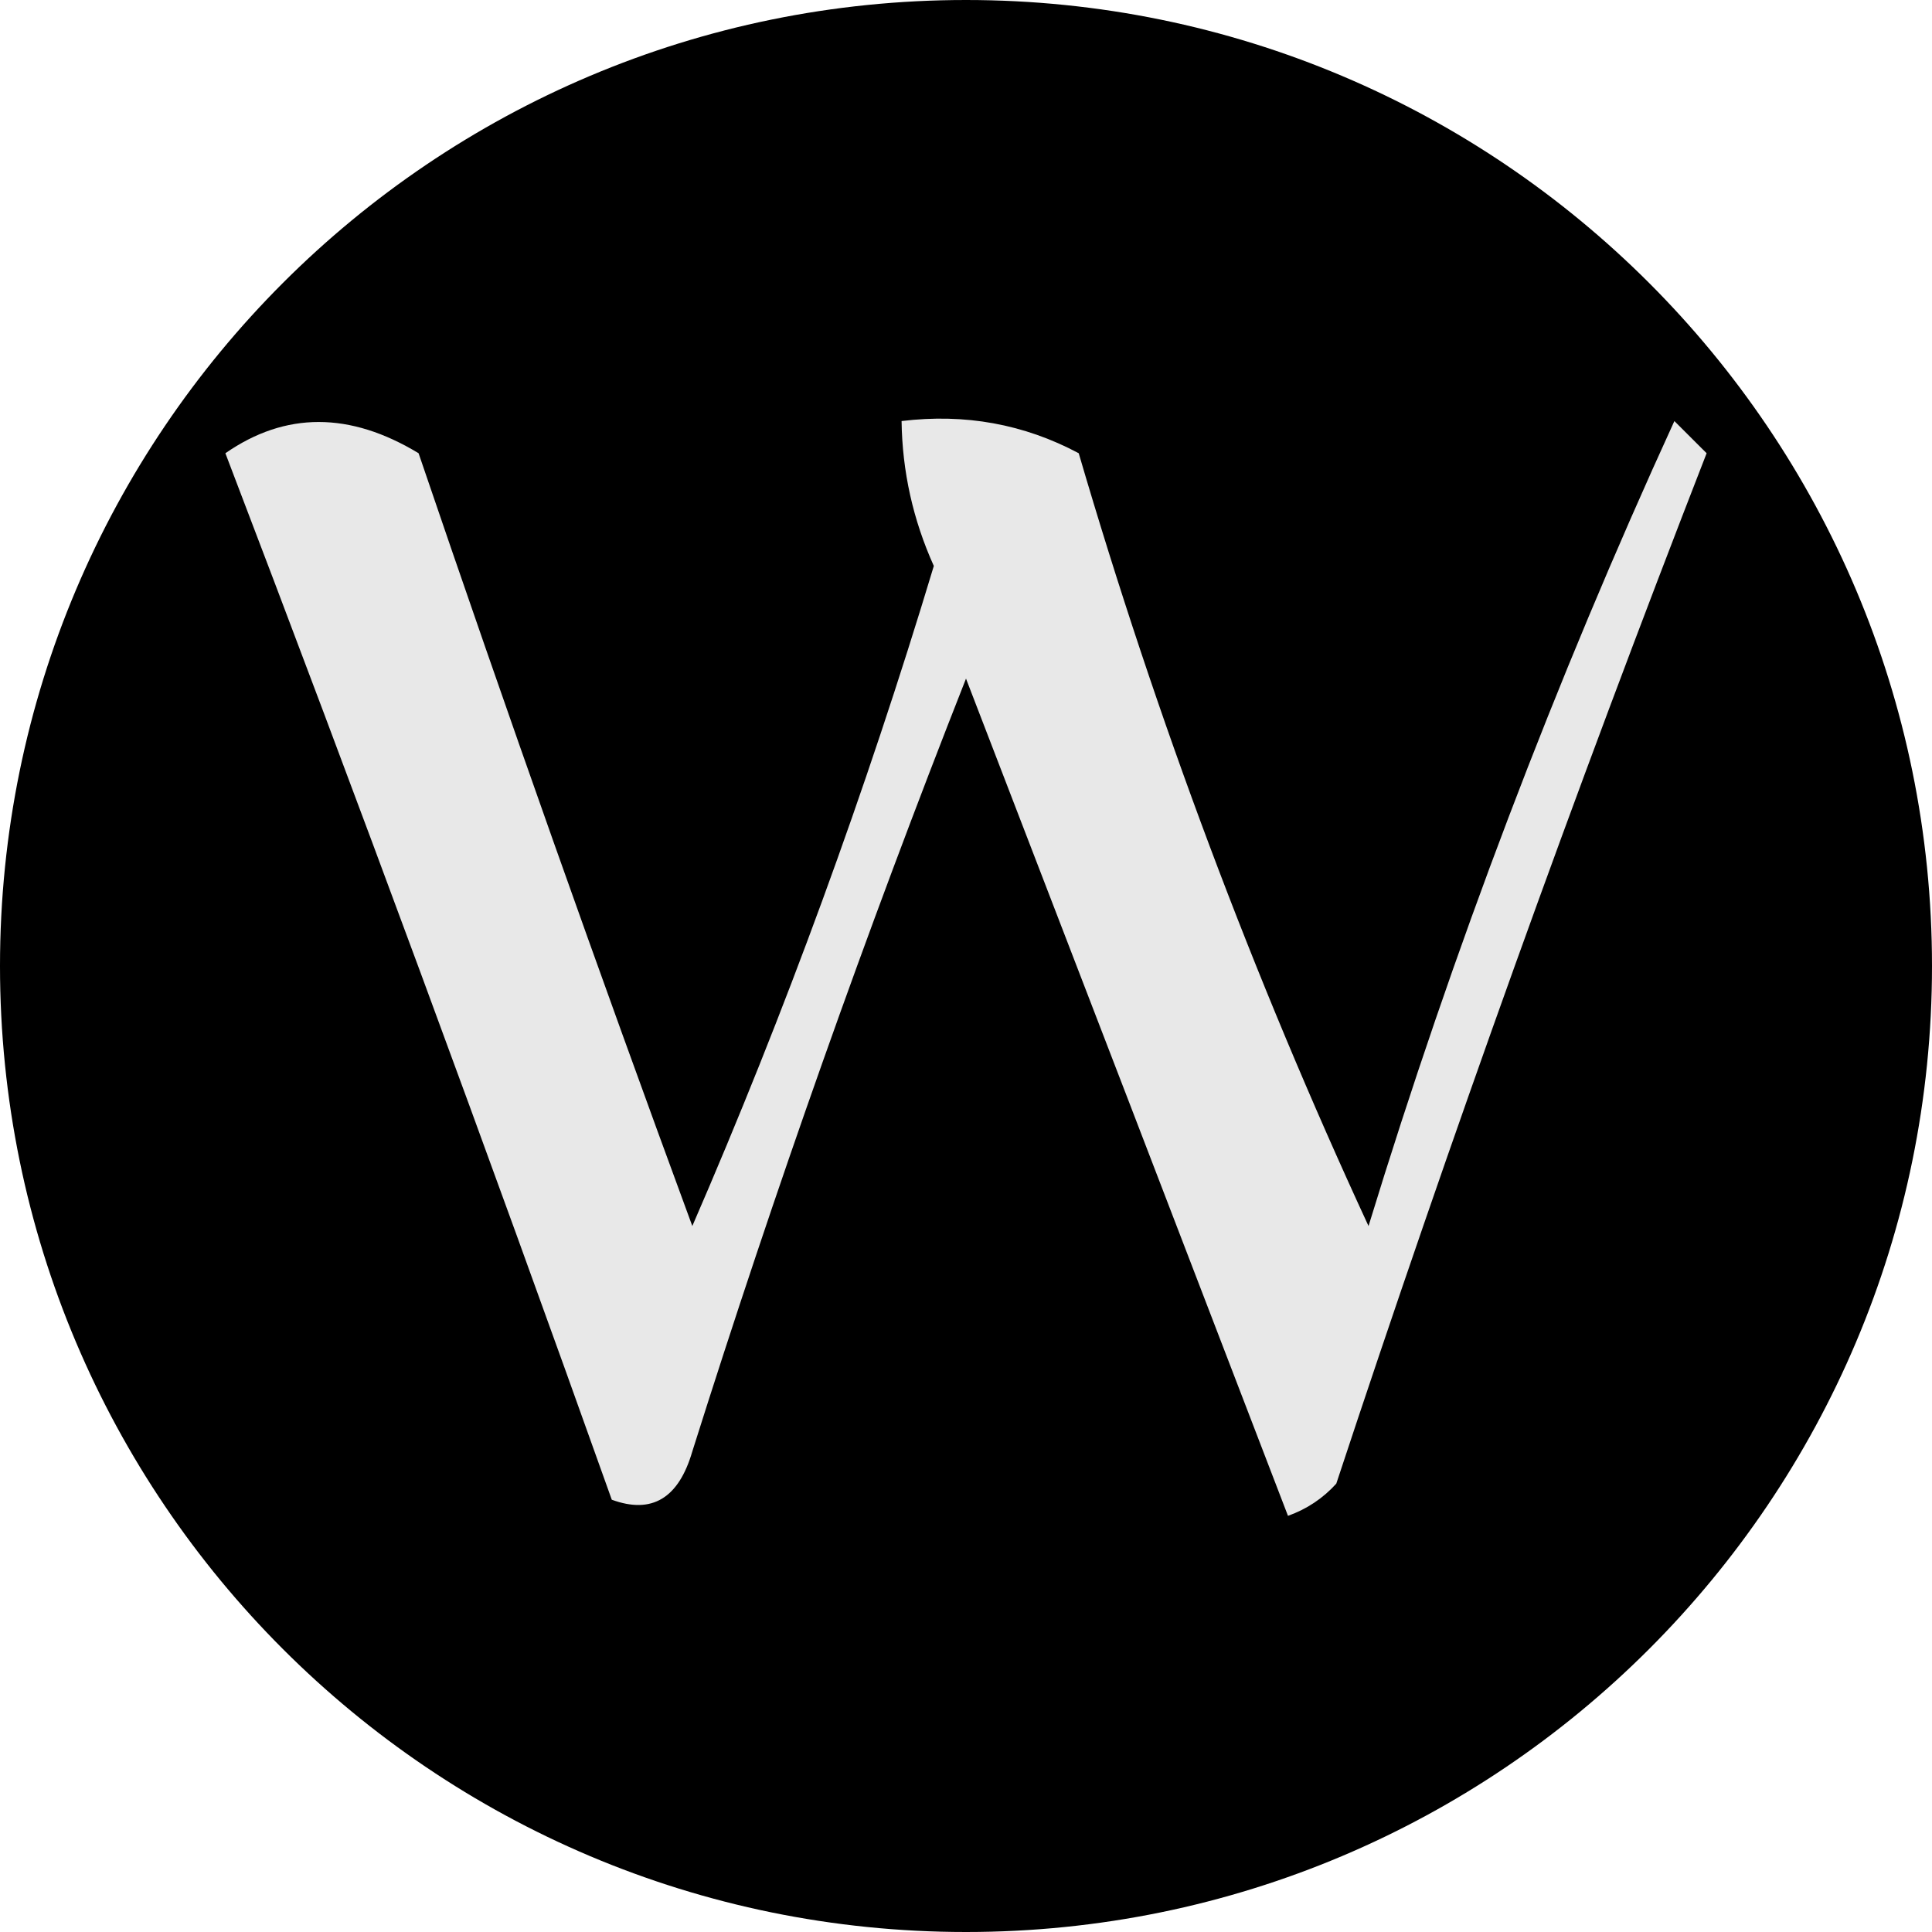
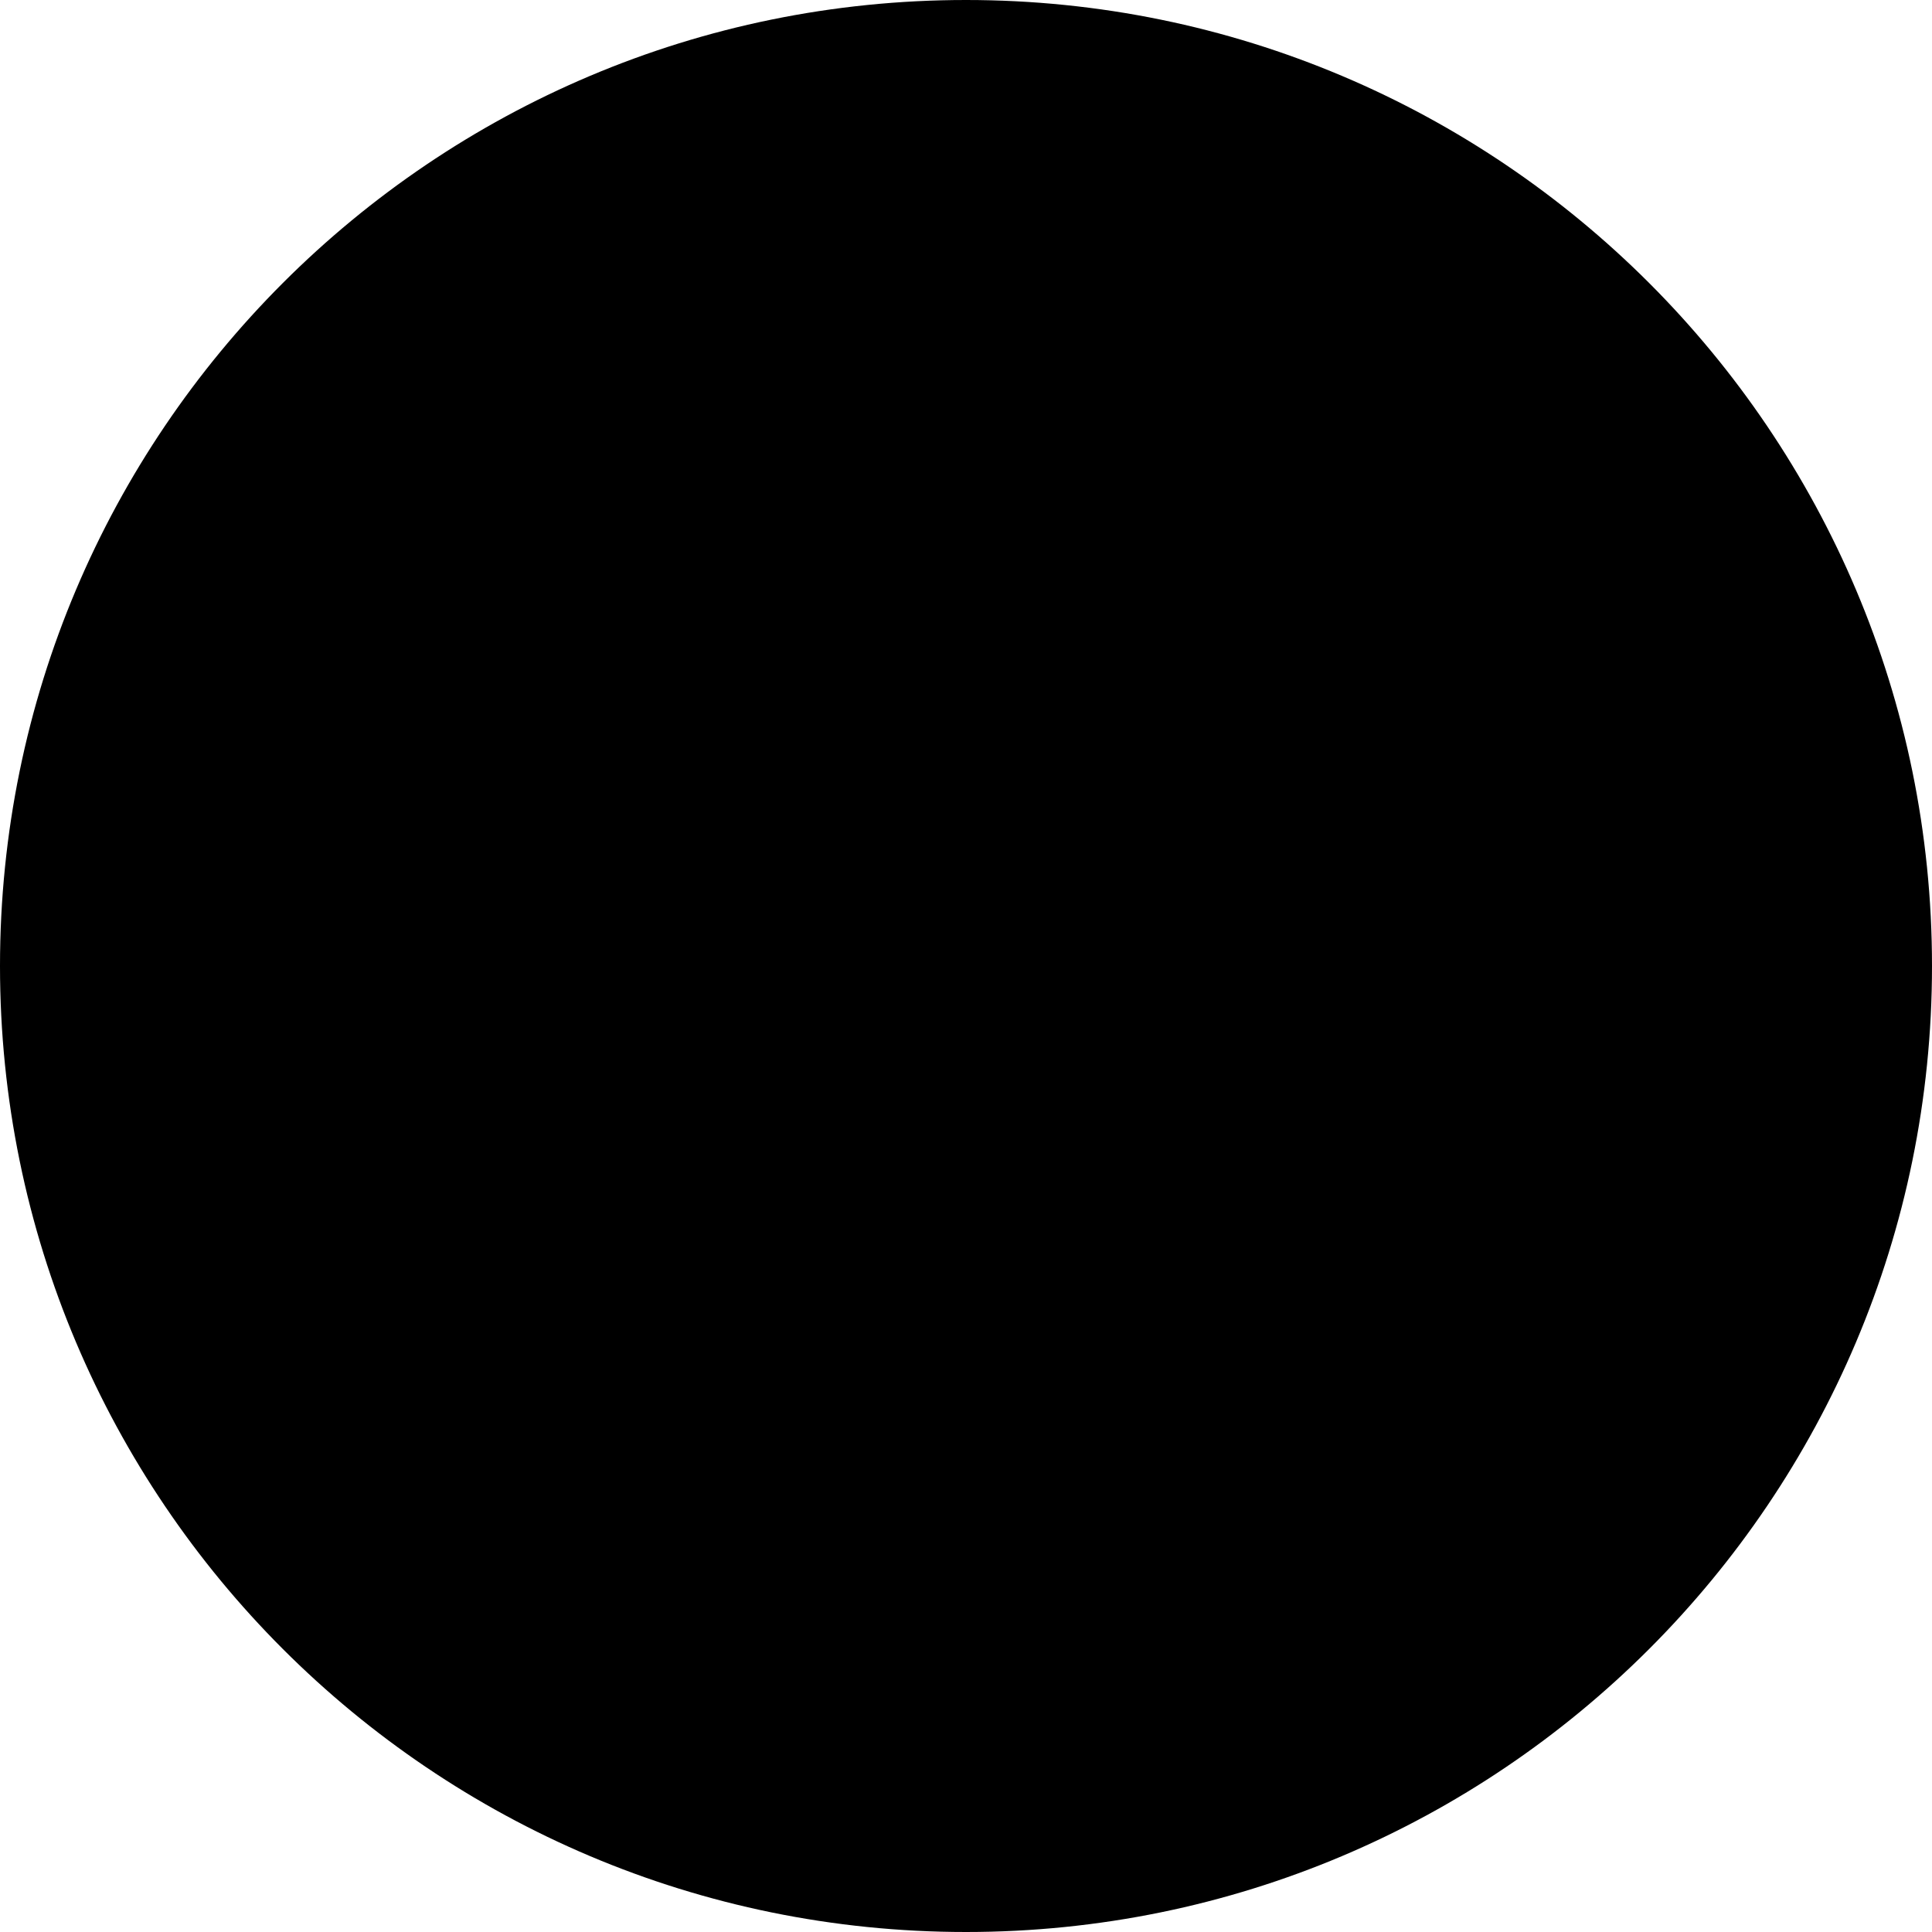
<svg xmlns="http://www.w3.org/2000/svg" width="32" height="32" viewBox="0 0 32 32" fill="none">
  <path fill-rule="evenodd" clip-rule="evenodd" d="M0 16C0 7.163 7.163 0 16 0V0C24.837 0 32 7.163 32 16V16C32 24.837 24.837 32 16 32V32C7.163 32 0 24.837 0 16V16Z" fill="black" />
-   <path fill-rule="evenodd" clip-rule="evenodd" d="M3.733 7.507C4.727 6.817 5.794 6.817 6.933 7.507C8.392 11.794 9.903 16.061 11.467 20.307C13.005 16.762 14.338 13.118 15.467 9.374C15.121 8.606 14.944 7.806 14.933 6.974C15.983 6.846 16.961 7.024 17.867 7.507C19.156 11.91 20.756 16.176 22.667 20.307C24.069 15.729 25.759 11.284 27.733 6.974C27.911 7.151 28.089 7.329 28.267 7.507C26.077 13.133 24.033 18.822 22.133 24.574C21.913 24.817 21.646 24.995 21.333 25.107C19.566 20.502 17.788 15.879 16 11.24C14.343 15.445 12.832 19.712 11.467 24.04C11.241 24.817 10.797 25.084 10.133 24.84C8.049 18.994 5.916 13.217 3.733 7.507Z" fill="#E8E8E8" />
</svg>